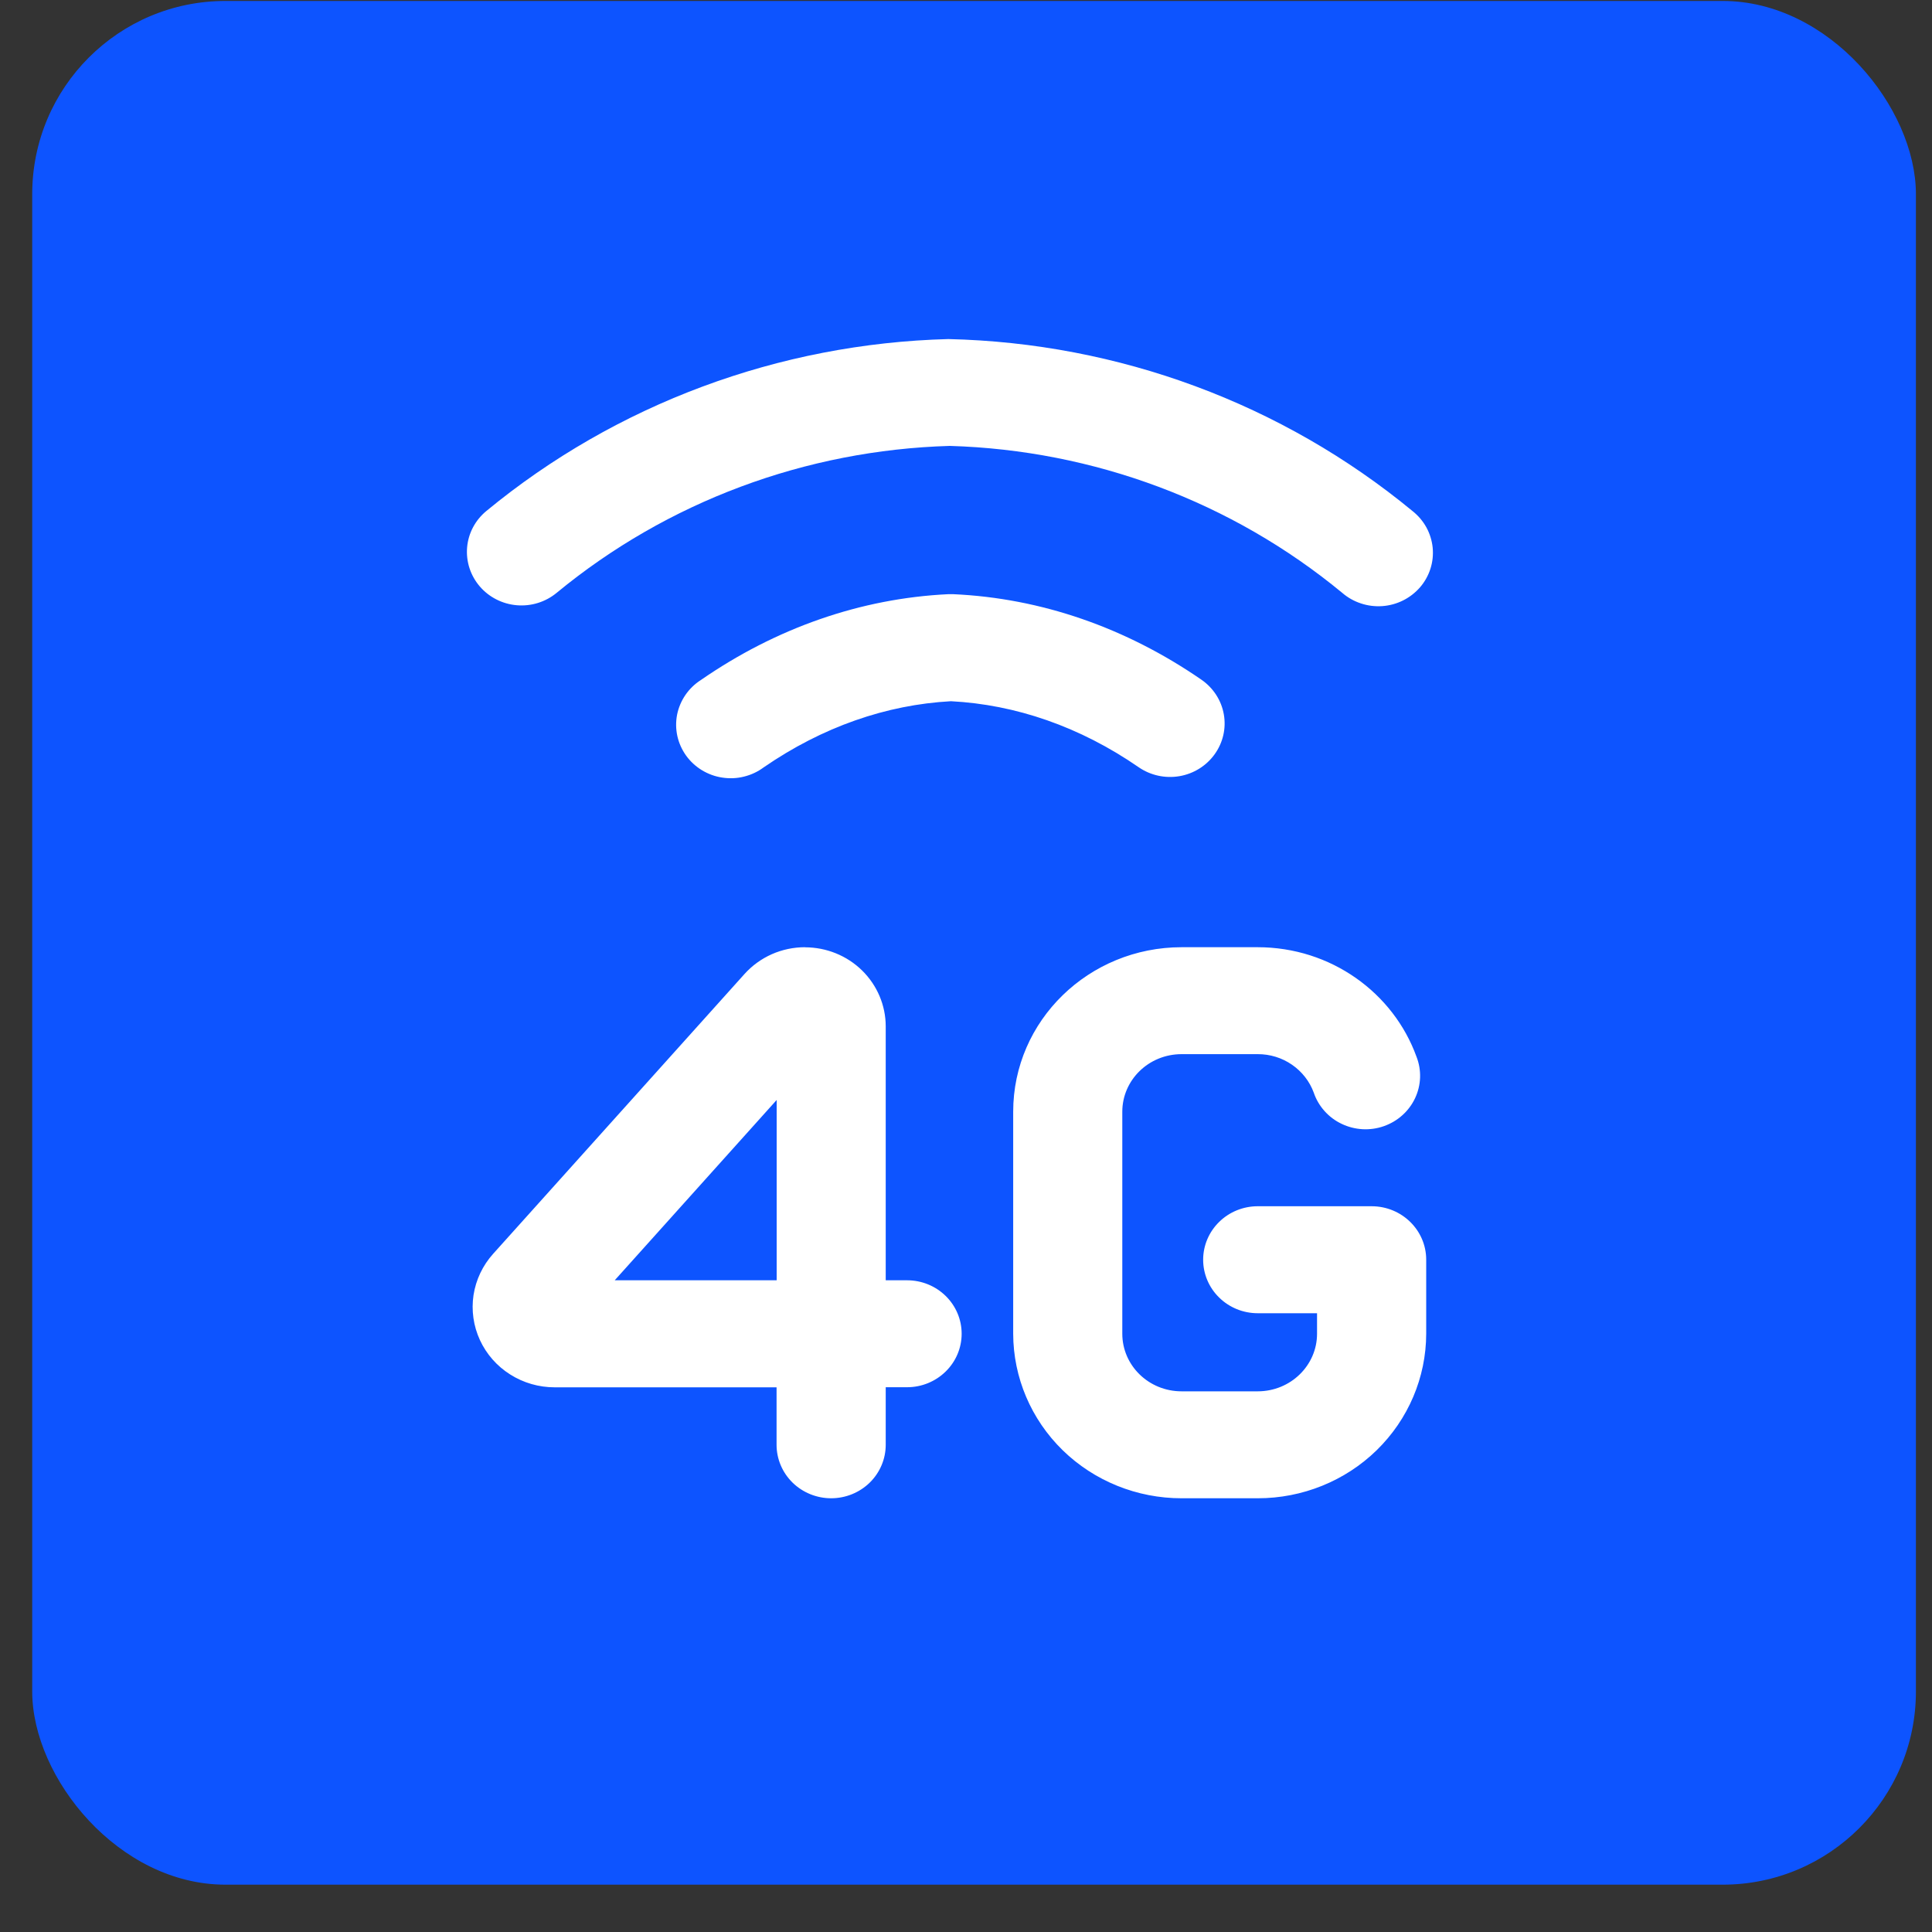
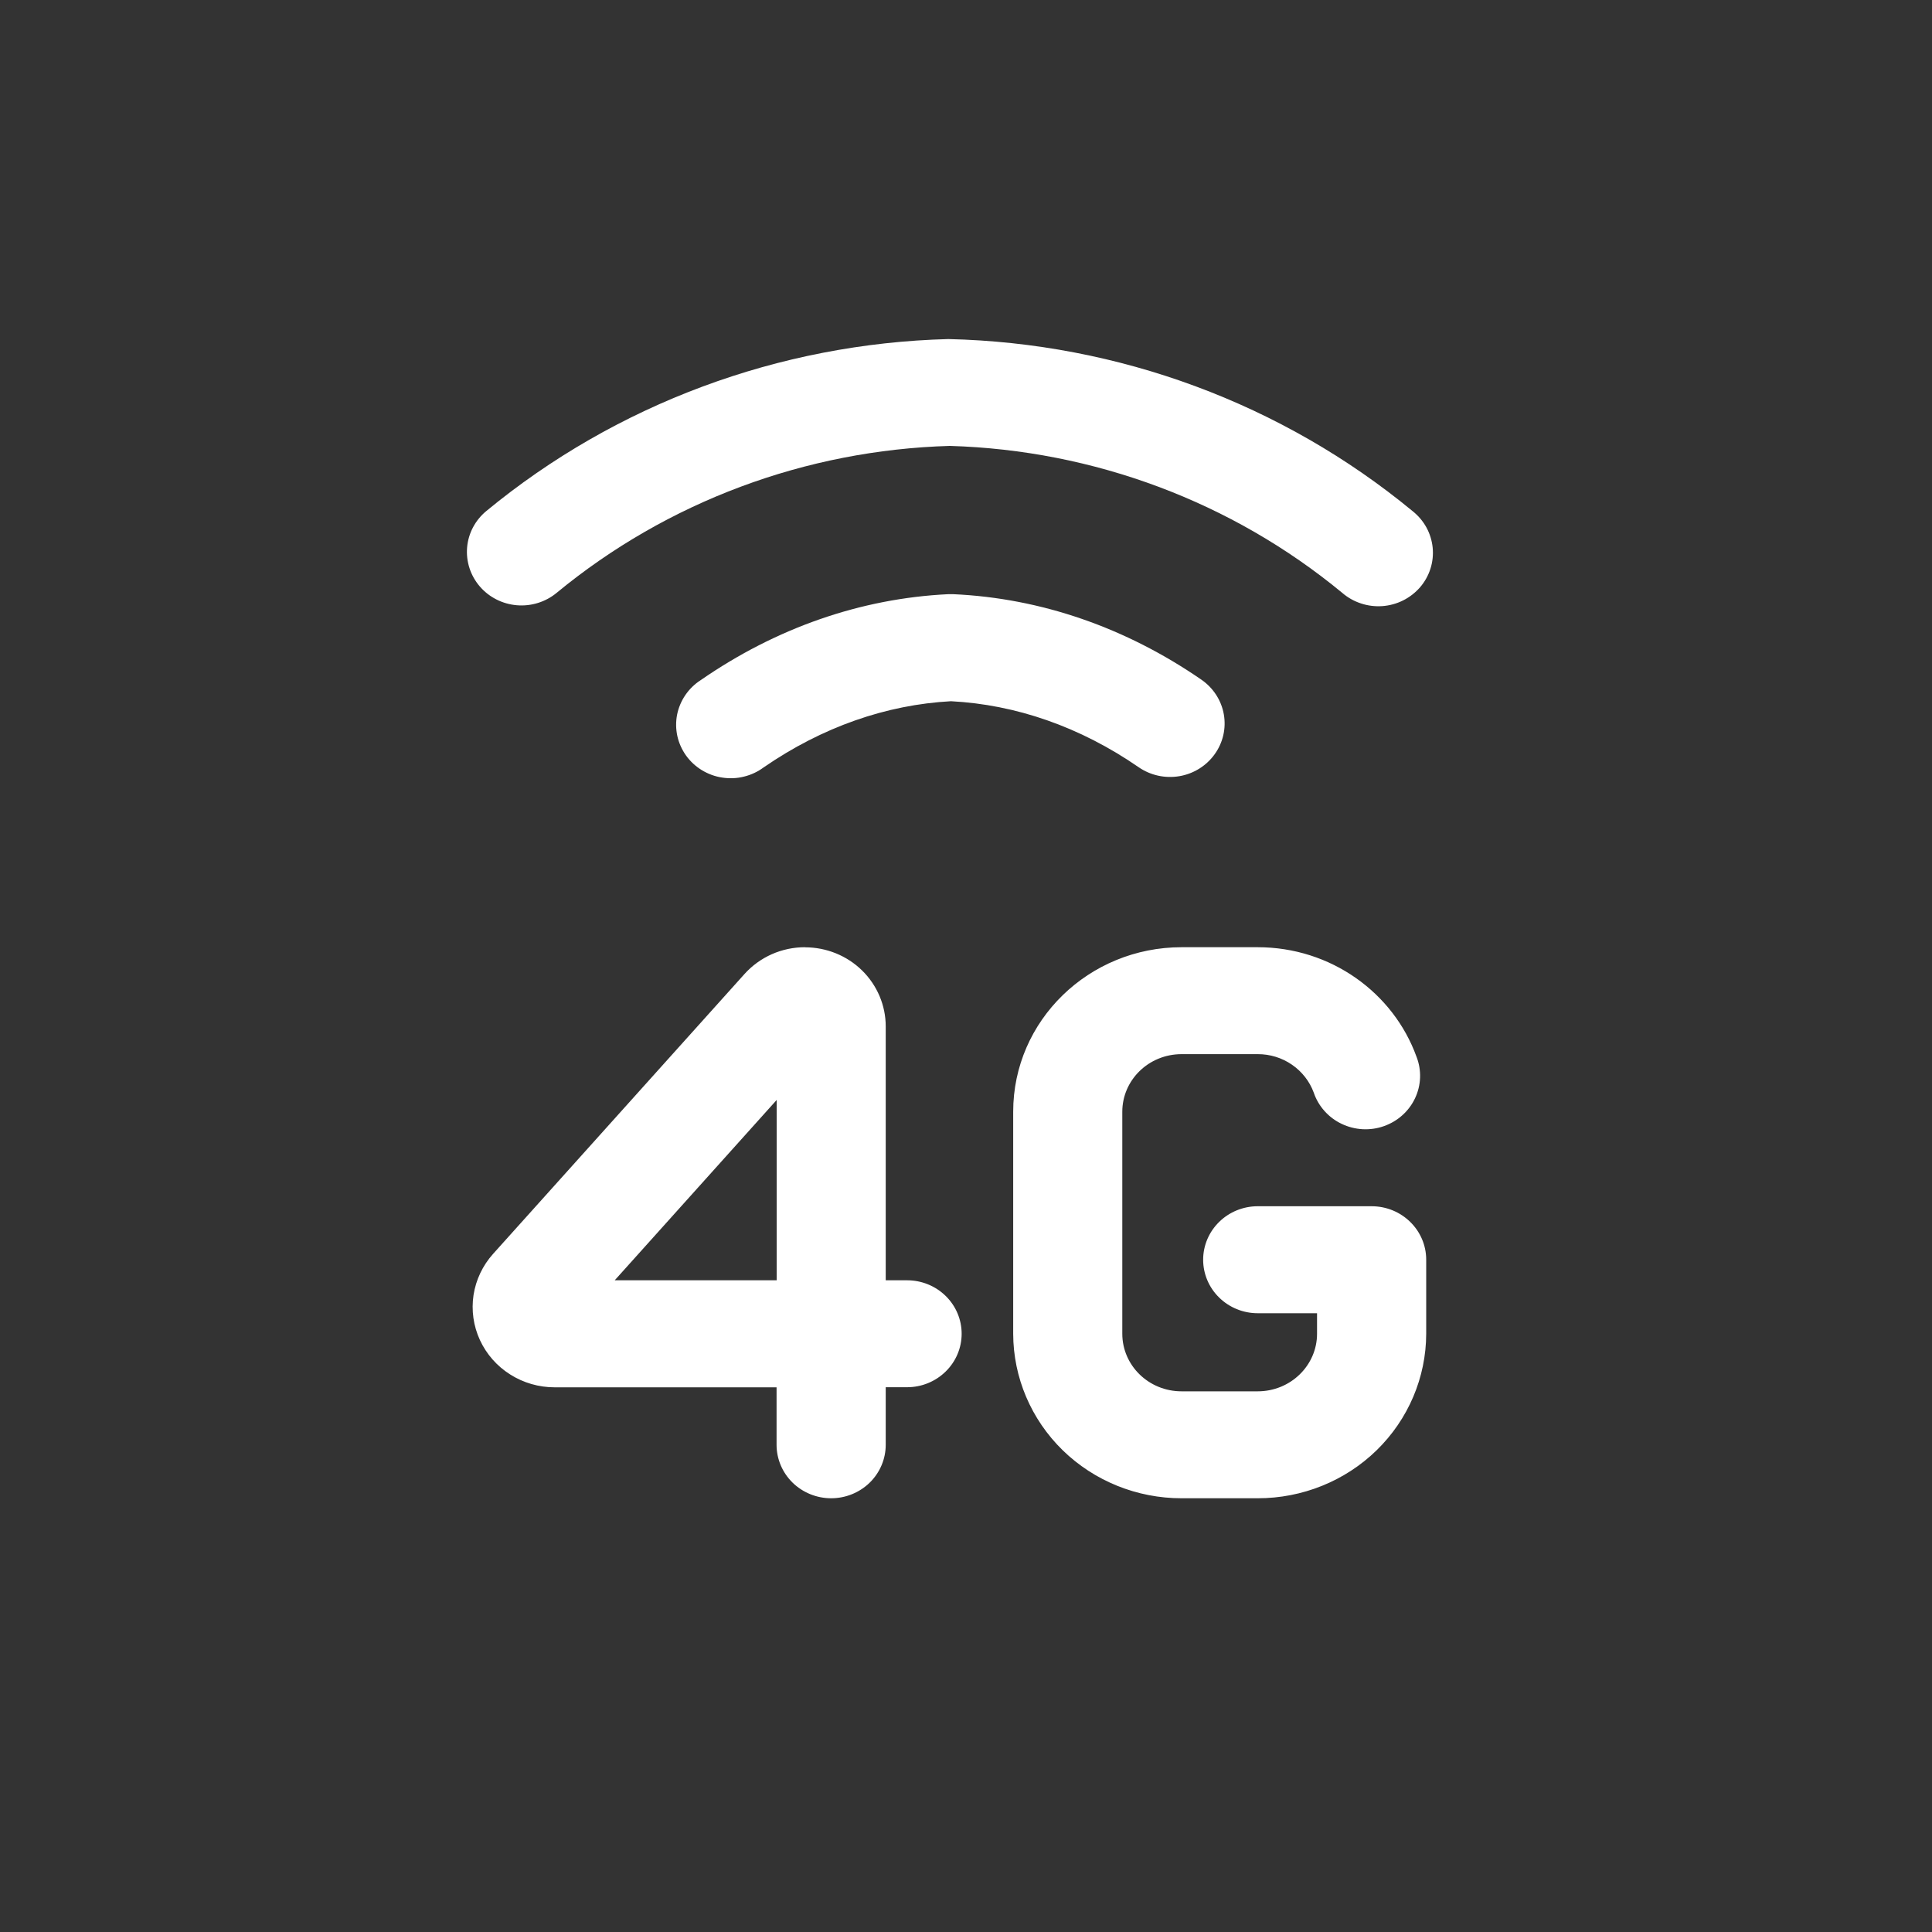
<svg xmlns="http://www.w3.org/2000/svg" width="40" height="40" viewBox="0 0 40 40" fill="none">
  <rect x="0" y="0" width="40" height="40" fill="#333333" stroke="none" />
-   <rect x="0.667" y="0.02" width="39" height="39" rx="4" fill="#0D54FF" />
  <path fill-rule="evenodd" clip-rule="evenodd" d="M10.069 10.58C9.839 10.77 9.696 11.04 9.671 11.333C9.646 11.626 9.74 11.916 9.933 12.141C10.126 12.366 10.403 12.506 10.701 12.531C11 12.556 11.296 12.463 11.525 12.274C13.811 10.389 16.679 9.318 19.664 9.232C22.645 9.319 25.508 10.391 27.789 12.274C27.902 12.372 28.033 12.446 28.176 12.493C28.319 12.541 28.469 12.559 28.619 12.549C28.77 12.538 28.916 12.498 29.05 12.431C29.184 12.364 29.303 12.271 29.401 12.159C29.498 12.046 29.571 11.915 29.616 11.774C29.661 11.633 29.676 11.485 29.662 11.338C29.647 11.192 29.603 11.049 29.532 10.919C29.46 10.789 29.363 10.675 29.246 10.582C26.549 8.357 23.158 7.1 19.634 7.02C16.127 7.112 12.753 8.367 10.069 10.58ZM14.508 14.081C14.381 14.162 14.273 14.268 14.189 14.391C14.105 14.515 14.047 14.653 14.018 14.799C13.99 14.945 13.992 15.095 14.024 15.24C14.056 15.385 14.118 15.522 14.205 15.644C14.292 15.765 14.404 15.868 14.532 15.946C14.661 16.024 14.804 16.077 14.954 16.099C15.104 16.122 15.257 16.116 15.403 16.079C15.55 16.043 15.688 15.979 15.809 15.889C17.026 15.05 18.35 14.591 19.688 14.518C21.025 14.587 22.358 15.044 23.574 15.884C23.819 16.053 24.122 16.12 24.418 16.07C24.713 16.02 24.976 15.856 25.148 15.616C25.321 15.376 25.389 15.079 25.338 14.79C25.287 14.5 25.12 14.243 24.875 14.073C23.316 12.998 21.557 12.384 19.737 12.302H19.632C17.817 12.389 16.062 13.005 14.508 14.081ZM24.465 21.825C23.778 21.825 23.236 22.365 23.236 23.017V27.614C23.236 28.266 23.778 28.806 24.465 28.806H26.038C26.724 28.806 27.268 28.266 27.268 27.614V27.189H26.039C25.74 27.189 25.452 27.072 25.241 26.864C25.029 26.657 24.91 26.375 24.91 26.081C24.91 25.788 25.029 25.506 25.241 25.299C25.452 25.091 25.74 24.974 26.039 24.974H28.398C29.022 24.974 29.528 25.47 29.528 26.081V27.614C29.526 28.519 29.157 29.386 28.503 30.025C27.849 30.663 26.963 31.021 26.039 31.02H24.465C23.542 31.021 22.655 30.663 22.001 30.025C21.347 29.386 20.979 28.519 20.977 27.614V23.017C20.977 21.129 22.544 19.611 24.465 19.611H26.038C27.556 19.611 28.848 20.555 29.327 21.878C29.381 22.016 29.406 22.163 29.401 22.31C29.396 22.457 29.361 22.602 29.298 22.736C29.235 22.87 29.145 22.991 29.034 23.09C28.923 23.19 28.793 23.266 28.651 23.316C28.51 23.366 28.359 23.387 28.209 23.379C28.059 23.37 27.912 23.333 27.777 23.268C27.641 23.204 27.521 23.113 27.422 23.002C27.323 22.891 27.247 22.762 27.2 22.622C27.114 22.388 26.956 22.186 26.748 22.043C26.541 21.9 26.293 21.824 26.039 21.825H24.465ZM16.668 19.611C16.43 19.611 16.196 19.66 15.979 19.756C15.763 19.852 15.57 19.992 15.413 20.167L10.21 25.959C9.994 26.199 9.853 26.496 9.804 26.812C9.756 27.129 9.802 27.453 9.936 27.744C10.071 28.036 10.288 28.284 10.563 28.457C10.837 28.631 11.157 28.723 11.484 28.723H16.078V29.913C16.078 30.206 16.197 30.488 16.409 30.696C16.621 30.903 16.909 31.02 17.208 31.02C17.508 31.02 17.795 30.903 18.007 30.696C18.219 30.488 18.338 30.206 18.338 29.913V28.721H18.781C19.08 28.721 19.367 28.604 19.579 28.396C19.791 28.189 19.91 27.907 19.91 27.614C19.91 27.32 19.791 27.038 19.579 26.831C19.367 26.623 19.08 26.507 18.781 26.507H18.338V21.251C18.338 20.817 18.162 20.4 17.848 20.092C17.535 19.785 17.109 19.613 16.666 19.613L16.668 19.611ZM16.08 22.774V26.507H12.727L16.08 22.774Z" fill="#FFF" />
</svg>